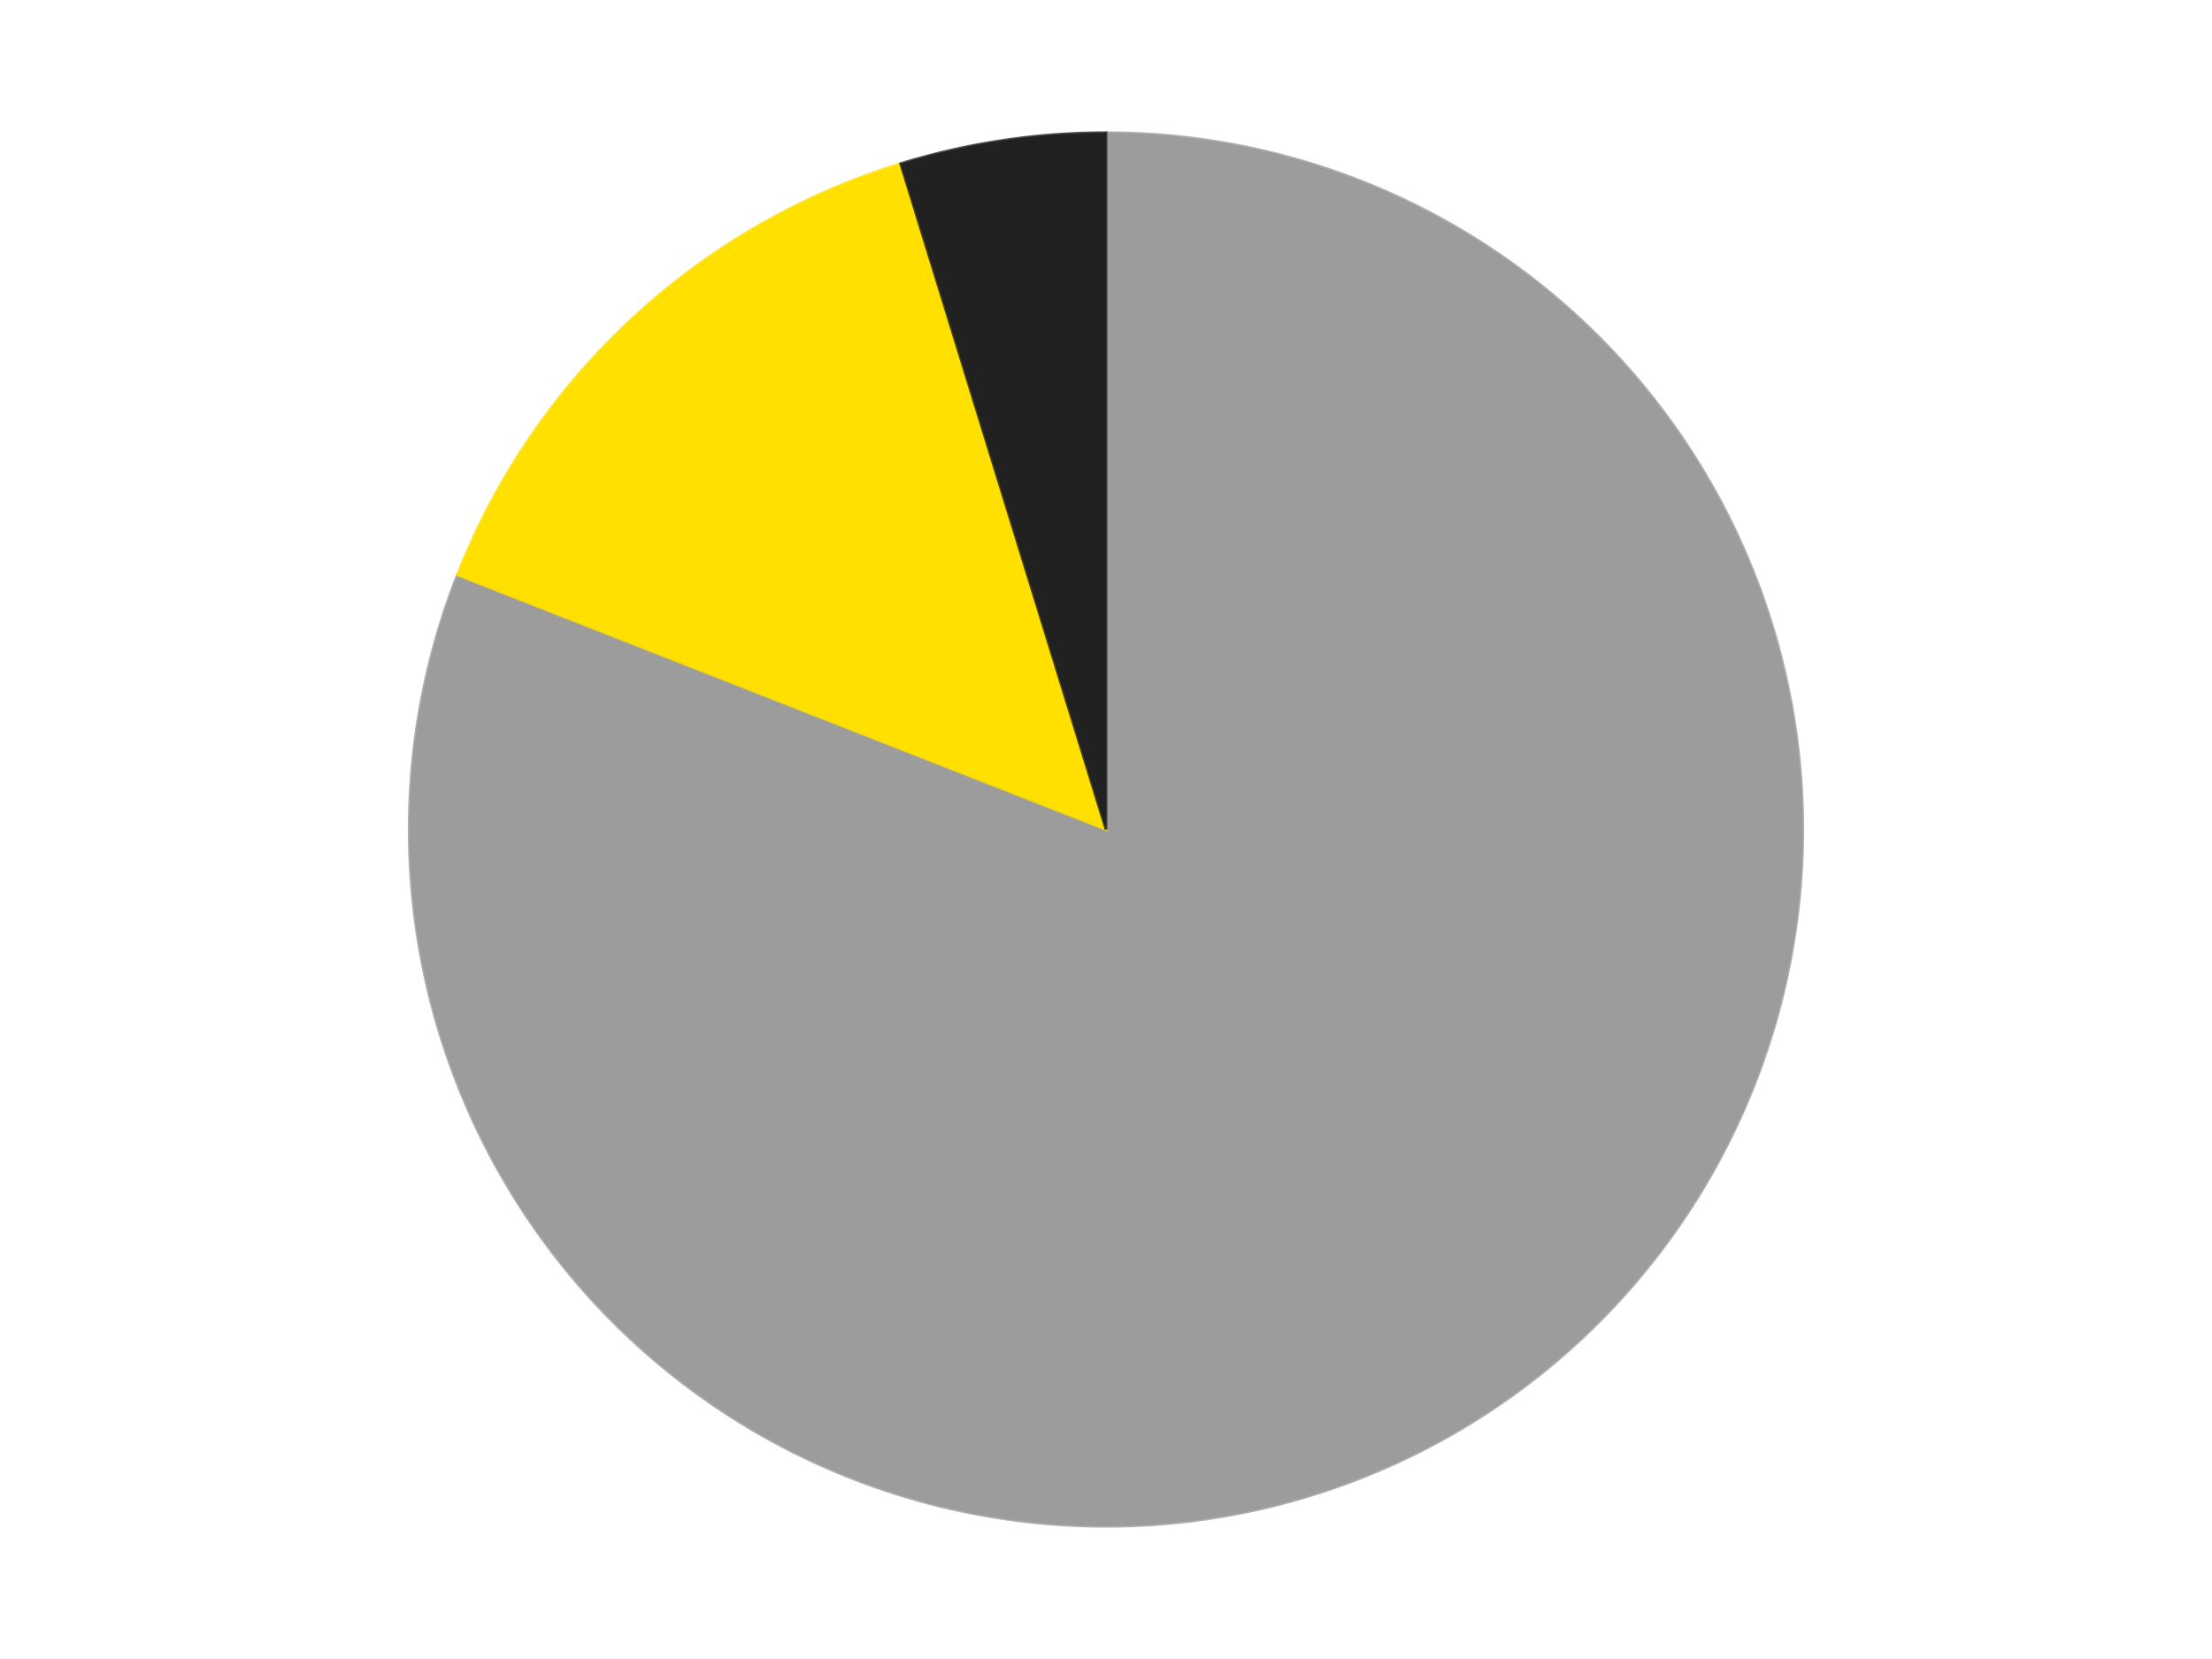
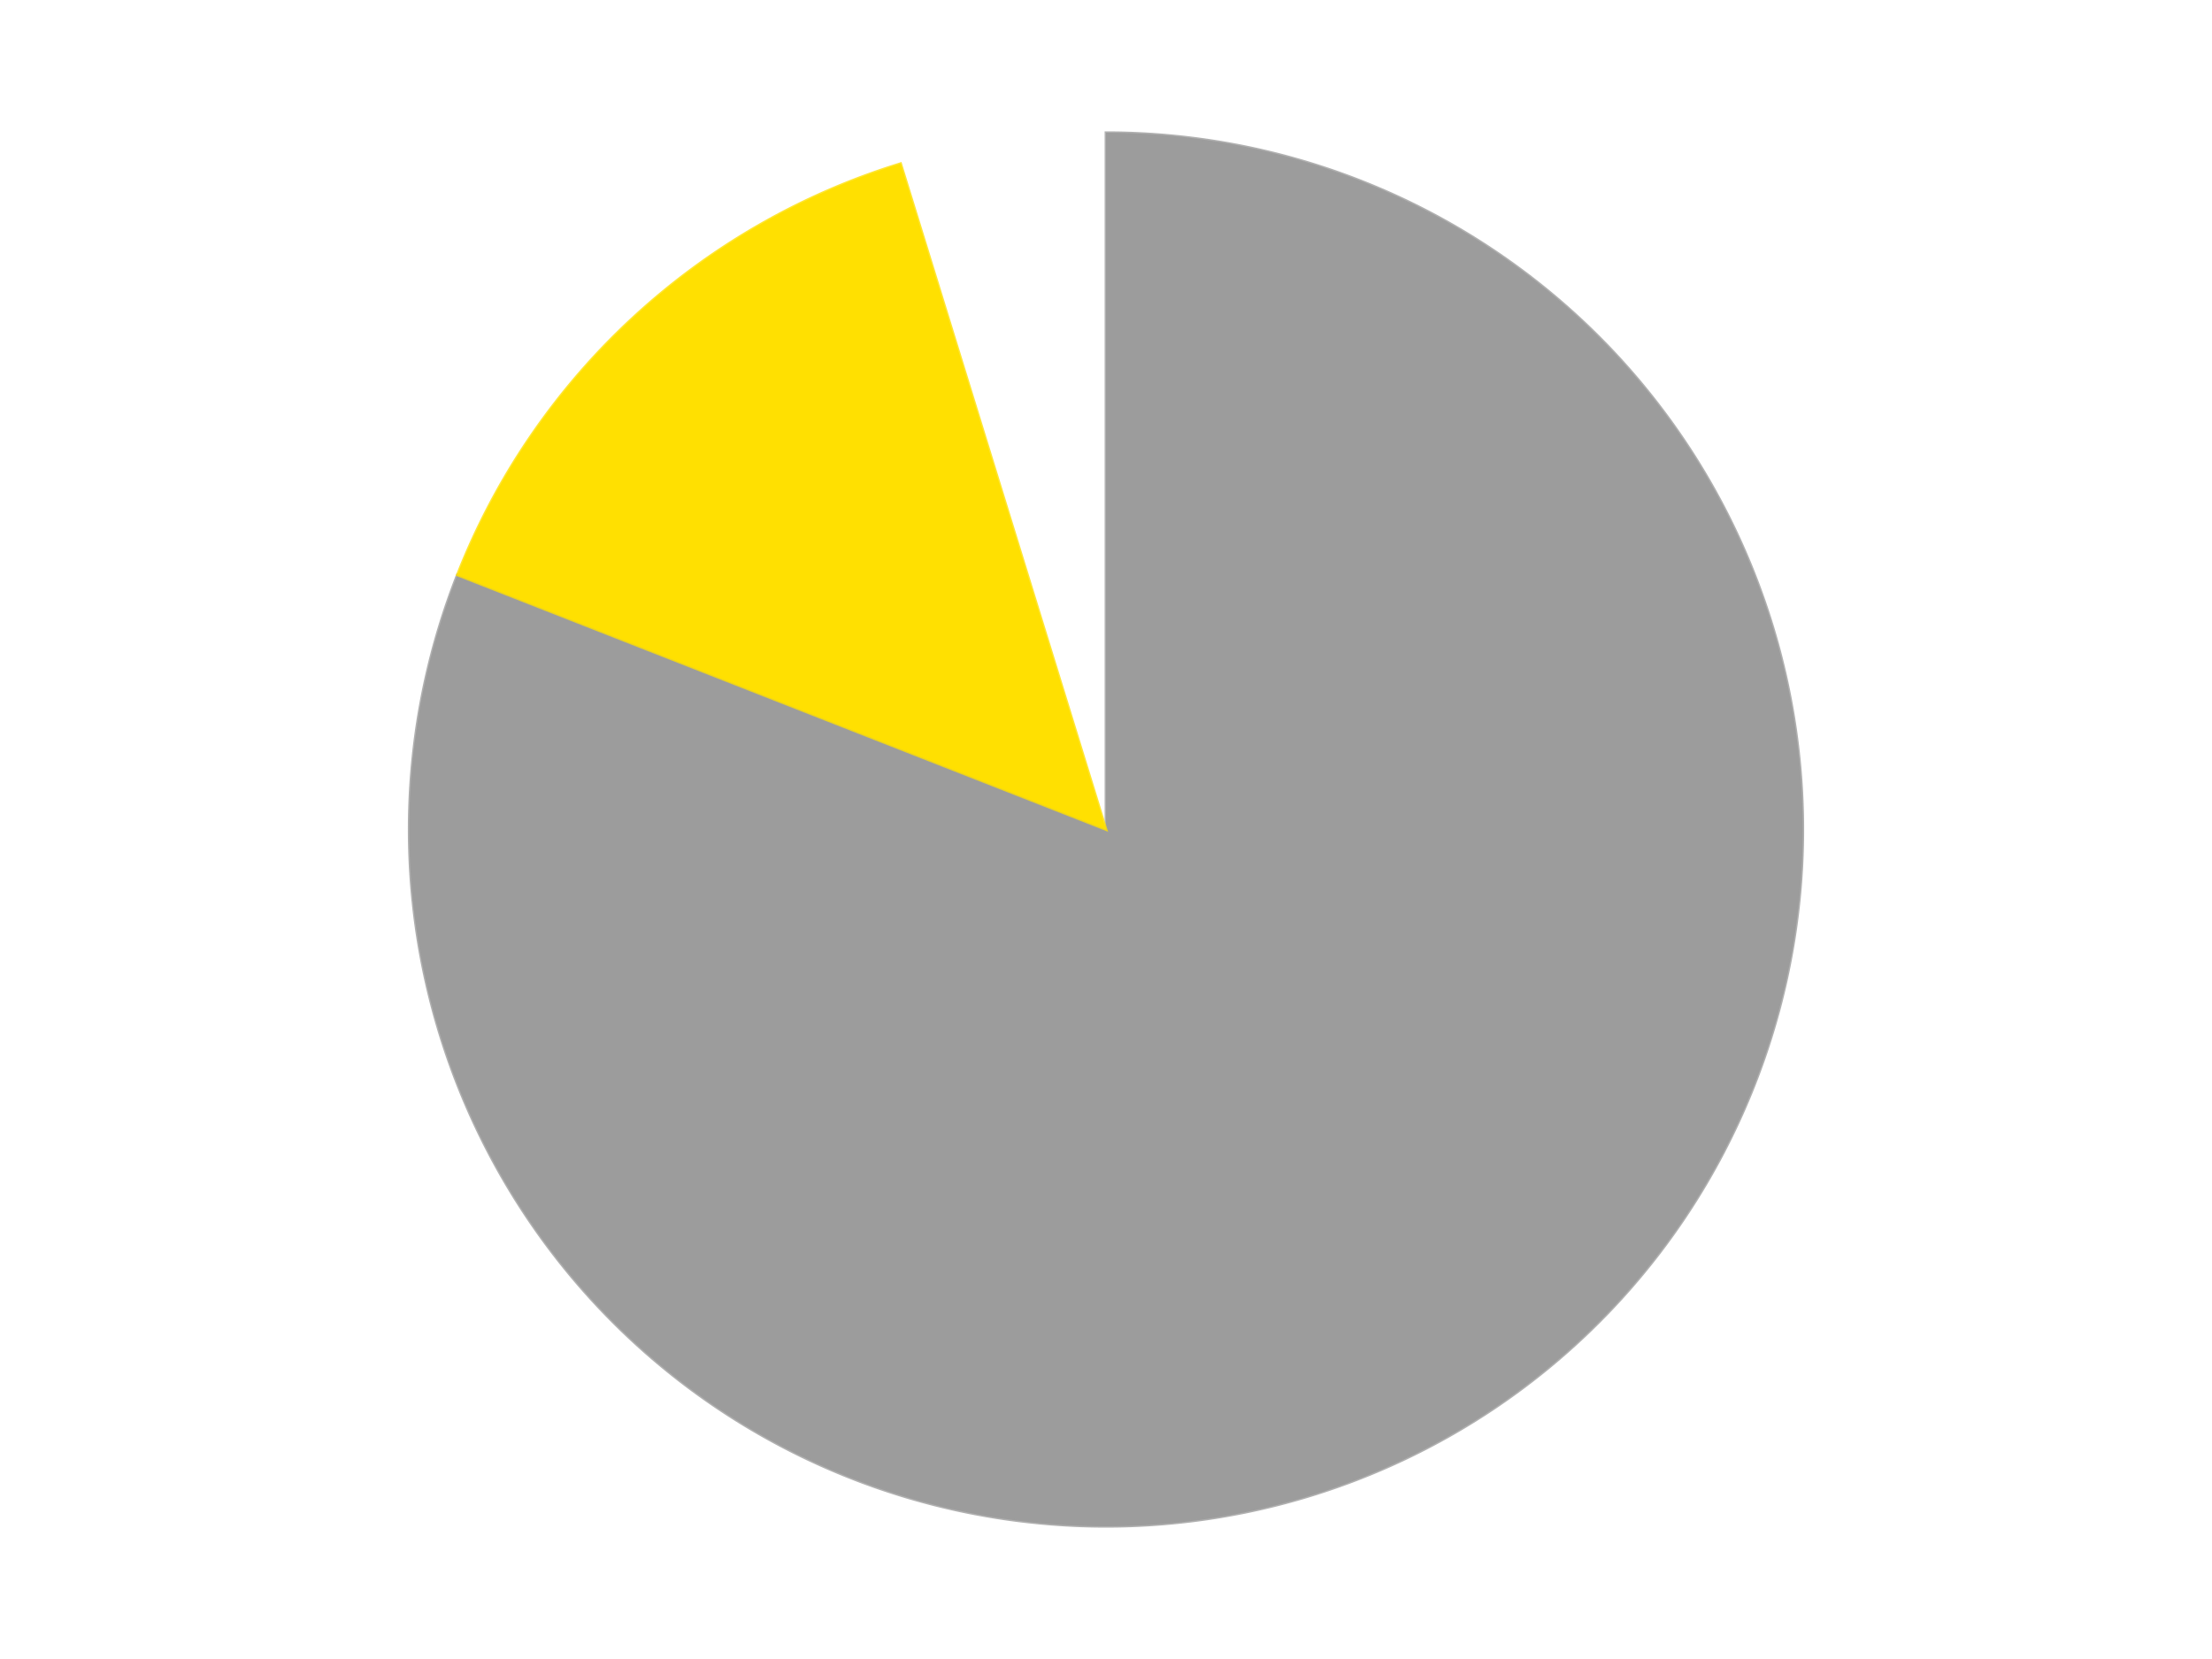
<svg xmlns="http://www.w3.org/2000/svg" xmlns:xlink="http://www.w3.org/1999/xlink" id="chart-7b9a79f7-a676-4f1c-b142-85109df4b123" class="pygal-chart" viewBox="0 0 800 600">
  <defs>
    <style type="text/css">#chart-7b9a79f7-a676-4f1c-b142-85109df4b123{-webkit-user-select:none;-webkit-font-smoothing:antialiased;font-family:Consolas,"Liberation Mono",Menlo,Courier,monospace}#chart-7b9a79f7-a676-4f1c-b142-85109df4b123 .title{font-family:Consolas,"Liberation Mono",Menlo,Courier,monospace;font-size:16px}#chart-7b9a79f7-a676-4f1c-b142-85109df4b123 .legends .legend text{font-family:Consolas,"Liberation Mono",Menlo,Courier,monospace;font-size:14px}#chart-7b9a79f7-a676-4f1c-b142-85109df4b123 .axis text{font-family:Consolas,"Liberation Mono",Menlo,Courier,monospace;font-size:10px}#chart-7b9a79f7-a676-4f1c-b142-85109df4b123 .axis text.major{font-family:Consolas,"Liberation Mono",Menlo,Courier,monospace;font-size:10px}#chart-7b9a79f7-a676-4f1c-b142-85109df4b123 .text-overlay text.value{font-family:Consolas,"Liberation Mono",Menlo,Courier,monospace;font-size:16px}#chart-7b9a79f7-a676-4f1c-b142-85109df4b123 .text-overlay text.label{font-family:Consolas,"Liberation Mono",Menlo,Courier,monospace;font-size:10px}#chart-7b9a79f7-a676-4f1c-b142-85109df4b123 .tooltip{font-family:Consolas,"Liberation Mono",Menlo,Courier,monospace;font-size:14px}#chart-7b9a79f7-a676-4f1c-b142-85109df4b123 text.no_data{font-family:Consolas,"Liberation Mono",Menlo,Courier,monospace;font-size:64px}
#chart-7b9a79f7-a676-4f1c-b142-85109df4b123{background-color:transparent}#chart-7b9a79f7-a676-4f1c-b142-85109df4b123 path,#chart-7b9a79f7-a676-4f1c-b142-85109df4b123 line,#chart-7b9a79f7-a676-4f1c-b142-85109df4b123 rect,#chart-7b9a79f7-a676-4f1c-b142-85109df4b123 circle{-webkit-transition:150ms;-moz-transition:150ms;transition:150ms}#chart-7b9a79f7-a676-4f1c-b142-85109df4b123 .graph &gt; .background{fill:transparent}#chart-7b9a79f7-a676-4f1c-b142-85109df4b123 .plot &gt; .background{fill:transparent}#chart-7b9a79f7-a676-4f1c-b142-85109df4b123 .graph{fill:rgba(0,0,0,.87)}#chart-7b9a79f7-a676-4f1c-b142-85109df4b123 text.no_data{fill:rgba(0,0,0,1)}#chart-7b9a79f7-a676-4f1c-b142-85109df4b123 .title{fill:rgba(0,0,0,1)}#chart-7b9a79f7-a676-4f1c-b142-85109df4b123 .legends .legend text{fill:rgba(0,0,0,.87)}#chart-7b9a79f7-a676-4f1c-b142-85109df4b123 .legends .legend:hover text{fill:rgba(0,0,0,1)}#chart-7b9a79f7-a676-4f1c-b142-85109df4b123 .axis .line{stroke:rgba(0,0,0,1)}#chart-7b9a79f7-a676-4f1c-b142-85109df4b123 .axis .guide.line{stroke:rgba(0,0,0,.54)}#chart-7b9a79f7-a676-4f1c-b142-85109df4b123 .axis .major.line{stroke:rgba(0,0,0,.87)}#chart-7b9a79f7-a676-4f1c-b142-85109df4b123 .axis text.major{fill:rgba(0,0,0,1)}#chart-7b9a79f7-a676-4f1c-b142-85109df4b123 .axis.y .guides:hover .guide.line,#chart-7b9a79f7-a676-4f1c-b142-85109df4b123 .line-graph .axis.x .guides:hover .guide.line,#chart-7b9a79f7-a676-4f1c-b142-85109df4b123 .stackedline-graph .axis.x .guides:hover .guide.line,#chart-7b9a79f7-a676-4f1c-b142-85109df4b123 .xy-graph .axis.x .guides:hover .guide.line{stroke:rgba(0,0,0,1)}#chart-7b9a79f7-a676-4f1c-b142-85109df4b123 .axis .guides:hover text{fill:rgba(0,0,0,1)}#chart-7b9a79f7-a676-4f1c-b142-85109df4b123 .reactive{fill-opacity:1.0;stroke-opacity:.8;stroke-width:1}#chart-7b9a79f7-a676-4f1c-b142-85109df4b123 .ci{stroke:rgba(0,0,0,.87)}#chart-7b9a79f7-a676-4f1c-b142-85109df4b123 .reactive.active,#chart-7b9a79f7-a676-4f1c-b142-85109df4b123 .active .reactive{fill-opacity:0.6;stroke-opacity:.9;stroke-width:4}#chart-7b9a79f7-a676-4f1c-b142-85109df4b123 .ci .reactive.active{stroke-width:1.5}#chart-7b9a79f7-a676-4f1c-b142-85109df4b123 .series text{fill:rgba(0,0,0,1)}#chart-7b9a79f7-a676-4f1c-b142-85109df4b123 .tooltip rect{fill:transparent;stroke:rgba(0,0,0,1);-webkit-transition:opacity 150ms;-moz-transition:opacity 150ms;transition:opacity 150ms}#chart-7b9a79f7-a676-4f1c-b142-85109df4b123 .tooltip .label{fill:rgba(0,0,0,.87)}#chart-7b9a79f7-a676-4f1c-b142-85109df4b123 .tooltip .label{fill:rgba(0,0,0,.87)}#chart-7b9a79f7-a676-4f1c-b142-85109df4b123 .tooltip .legend{font-size:.8em;fill:rgba(0,0,0,.54)}#chart-7b9a79f7-a676-4f1c-b142-85109df4b123 .tooltip .x_label{font-size:.6em;fill:rgba(0,0,0,1)}#chart-7b9a79f7-a676-4f1c-b142-85109df4b123 .tooltip .xlink{font-size:.5em;text-decoration:underline}#chart-7b9a79f7-a676-4f1c-b142-85109df4b123 .tooltip .value{font-size:1.5em}#chart-7b9a79f7-a676-4f1c-b142-85109df4b123 .bound{font-size:.5em}#chart-7b9a79f7-a676-4f1c-b142-85109df4b123 .max-value{font-size:.75em;fill:rgba(0,0,0,.54)}#chart-7b9a79f7-a676-4f1c-b142-85109df4b123 .map-element{fill:transparent;stroke:rgba(0,0,0,.54) !important}#chart-7b9a79f7-a676-4f1c-b142-85109df4b123 .map-element .reactive{fill-opacity:inherit;stroke-opacity:inherit}#chart-7b9a79f7-a676-4f1c-b142-85109df4b123 .color-0,#chart-7b9a79f7-a676-4f1c-b142-85109df4b123 .color-0 a:visited{stroke:#F44336;fill:#F44336}#chart-7b9a79f7-a676-4f1c-b142-85109df4b123 .color-1,#chart-7b9a79f7-a676-4f1c-b142-85109df4b123 .color-1 a:visited{stroke:#3F51B5;fill:#3F51B5}#chart-7b9a79f7-a676-4f1c-b142-85109df4b123 .color-2,#chart-7b9a79f7-a676-4f1c-b142-85109df4b123 .color-2 a:visited{stroke:#009688;fill:#009688}#chart-7b9a79f7-a676-4f1c-b142-85109df4b123 .text-overlay .color-0 text{fill:black}#chart-7b9a79f7-a676-4f1c-b142-85109df4b123 .text-overlay .color-1 text{fill:black}#chart-7b9a79f7-a676-4f1c-b142-85109df4b123 .text-overlay .color-2 text{fill:black}
#chart-7b9a79f7-a676-4f1c-b142-85109df4b123 text.no_data{text-anchor:middle}#chart-7b9a79f7-a676-4f1c-b142-85109df4b123 .guide.line{fill:none}#chart-7b9a79f7-a676-4f1c-b142-85109df4b123 .centered{text-anchor:middle}#chart-7b9a79f7-a676-4f1c-b142-85109df4b123 .title{text-anchor:middle}#chart-7b9a79f7-a676-4f1c-b142-85109df4b123 .legends .legend text{fill-opacity:1}#chart-7b9a79f7-a676-4f1c-b142-85109df4b123 .axis.x text{text-anchor:middle}#chart-7b9a79f7-a676-4f1c-b142-85109df4b123 .axis.x:not(.web) text[transform]{text-anchor:start}#chart-7b9a79f7-a676-4f1c-b142-85109df4b123 .axis.x:not(.web) text[transform].backwards{text-anchor:end}#chart-7b9a79f7-a676-4f1c-b142-85109df4b123 .axis.y text{text-anchor:end}#chart-7b9a79f7-a676-4f1c-b142-85109df4b123 .axis.y text[transform].backwards{text-anchor:start}#chart-7b9a79f7-a676-4f1c-b142-85109df4b123 .axis.y2 text{text-anchor:start}#chart-7b9a79f7-a676-4f1c-b142-85109df4b123 .axis.y2 text[transform].backwards{text-anchor:end}#chart-7b9a79f7-a676-4f1c-b142-85109df4b123 .axis .guide.line{stroke-dasharray:4,4;stroke:black}#chart-7b9a79f7-a676-4f1c-b142-85109df4b123 .axis .major.guide.line{stroke-dasharray:6,6;stroke:black}#chart-7b9a79f7-a676-4f1c-b142-85109df4b123 .horizontal .axis.y .guide.line,#chart-7b9a79f7-a676-4f1c-b142-85109df4b123 .horizontal .axis.y2 .guide.line,#chart-7b9a79f7-a676-4f1c-b142-85109df4b123 .vertical .axis.x .guide.line{opacity:0}#chart-7b9a79f7-a676-4f1c-b142-85109df4b123 .horizontal .axis.always_show .guide.line,#chart-7b9a79f7-a676-4f1c-b142-85109df4b123 .vertical .axis.always_show .guide.line{opacity:1 !important}#chart-7b9a79f7-a676-4f1c-b142-85109df4b123 .axis.y .guides:hover .guide.line,#chart-7b9a79f7-a676-4f1c-b142-85109df4b123 .axis.y2 .guides:hover .guide.line,#chart-7b9a79f7-a676-4f1c-b142-85109df4b123 .axis.x .guides:hover .guide.line{opacity:1}#chart-7b9a79f7-a676-4f1c-b142-85109df4b123 .axis .guides:hover text{opacity:1}#chart-7b9a79f7-a676-4f1c-b142-85109df4b123 .nofill{fill:none}#chart-7b9a79f7-a676-4f1c-b142-85109df4b123 .subtle-fill{fill-opacity:.2}#chart-7b9a79f7-a676-4f1c-b142-85109df4b123 .dot{stroke-width:1px;fill-opacity:1;stroke-opacity:1}#chart-7b9a79f7-a676-4f1c-b142-85109df4b123 .dot.active{stroke-width:5px}#chart-7b9a79f7-a676-4f1c-b142-85109df4b123 .dot.negative{fill:transparent}#chart-7b9a79f7-a676-4f1c-b142-85109df4b123 text,#chart-7b9a79f7-a676-4f1c-b142-85109df4b123 tspan{stroke:none !important}#chart-7b9a79f7-a676-4f1c-b142-85109df4b123 .series text.active{opacity:1}#chart-7b9a79f7-a676-4f1c-b142-85109df4b123 .tooltip rect{fill-opacity:.95;stroke-width:.5}#chart-7b9a79f7-a676-4f1c-b142-85109df4b123 .tooltip text{fill-opacity:1}#chart-7b9a79f7-a676-4f1c-b142-85109df4b123 .showable{visibility:hidden}#chart-7b9a79f7-a676-4f1c-b142-85109df4b123 .showable.shown{visibility:visible}#chart-7b9a79f7-a676-4f1c-b142-85109df4b123 .gauge-background{fill:rgba(229,229,229,1);stroke:none}#chart-7b9a79f7-a676-4f1c-b142-85109df4b123 .bg-lines{stroke:transparent;stroke-width:2px}</style>
    <script type="text/javascript">window.pygal = window.pygal || {};window.pygal.config = window.pygal.config || {};window.pygal.config['7b9a79f7-a676-4f1c-b142-85109df4b123'] = {"allow_interruptions": false, "box_mode": "extremes", "classes": ["pygal-chart"], "css": ["file://style.css", "file://graph.css"], "defs": [], "disable_xml_declaration": false, "dots_size": 2.5, "dynamic_print_values": false, "explicit_size": false, "fill": false, "force_uri_protocol": "https", "formatter": null, "half_pie": false, "height": 600, "include_x_axis": false, "inner_radius": 0, "interpolate": null, "interpolation_parameters": {}, "interpolation_precision": 250, "inverse_y_axis": false, "js": ["//kozea.github.io/pygal.js/2.0.x/pygal-tooltips.min.js"], "legend_at_bottom": false, "legend_at_bottom_columns": null, "legend_box_size": 12, "logarithmic": false, "margin": 20, "margin_bottom": null, "margin_left": null, "margin_right": null, "margin_top": null, "max_scale": 16, "min_scale": 4, "missing_value_fill_truncation": "x", "no_data_text": "No data", "no_prefix": false, "order_min": null, "pretty_print": false, "print_labels": false, "print_values": false, "print_values_position": "center", "print_zeroes": true, "range": null, "rounded_bars": null, "secondary_range": null, "show_dots": true, "show_legend": false, "show_minor_x_labels": true, "show_minor_y_labels": true, "show_only_major_dots": false, "show_x_guides": false, "show_x_labels": true, "show_y_guides": true, "show_y_labels": true, "spacing": 10, "stack_from_top": false, "strict": false, "stroke": true, "stroke_style": null, "style": {"background": "transparent", "ci_colors": [], "colors": ["#F44336", "#3F51B5", "#009688", "#FFC107", "#FF5722", "#9C27B0", "#03A9F4", "#8BC34A", "#FF9800", "#E91E63", "#2196F3", "#4CAF50", "#FFEB3B", "#673AB7", "#00BCD4", "#CDDC39", "#9E9E9E", "#607D8B"], "dot_opacity": "1", "font_family": "Consolas, \"Liberation Mono\", Menlo, Courier, monospace", "foreground": "rgba(0, 0, 0, .87)", "foreground_strong": "rgba(0, 0, 0, 1)", "foreground_subtle": "rgba(0, 0, 0, .54)", "guide_stroke_color": "black", "guide_stroke_dasharray": "4,4", "label_font_family": "Consolas, \"Liberation Mono\", Menlo, Courier, monospace", "label_font_size": 10, "legend_font_family": "Consolas, \"Liberation Mono\", Menlo, Courier, monospace", "legend_font_size": 14, "major_guide_stroke_color": "black", "major_guide_stroke_dasharray": "6,6", "major_label_font_family": "Consolas, \"Liberation Mono\", Menlo, Courier, monospace", "major_label_font_size": 10, "no_data_font_family": "Consolas, \"Liberation Mono\", Menlo, Courier, monospace", "no_data_font_size": 64, "opacity": "1.0", "opacity_hover": "0.6", "plot_background": "transparent", "stroke_opacity": ".8", "stroke_opacity_hover": ".9", "stroke_width": "1", "stroke_width_hover": "4", "title_font_family": "Consolas, \"Liberation Mono\", Menlo, Courier, monospace", "title_font_size": 16, "tooltip_font_family": "Consolas, \"Liberation Mono\", Menlo, Courier, monospace", "tooltip_font_size": 14, "transition": "150ms", "value_background": "rgba(229, 229, 229, 1)", "value_colors": [], "value_font_family": "Consolas, \"Liberation Mono\", Menlo, Courier, monospace", "value_font_size": 16, "value_label_font_family": "Consolas, \"Liberation Mono\", Menlo, Courier, monospace", "value_label_font_size": 10}, "title": null, "tooltip_border_radius": 0, "tooltip_fancy_mode": true, "truncate_label": null, "truncate_legend": null, "width": 800, "x_label_rotation": 0, "x_labels": null, "x_labels_major": null, "x_labels_major_count": null, "x_labels_major_every": null, "x_title": null, "xrange": null, "y_label_rotation": 0, "y_labels": null, "y_labels_major": null, "y_labels_major_count": null, "y_labels_major_every": null, "y_title": null, "zero": 0, "legends": ["Light Gray", "Yellow", "Black"]}</script>
    <script type="text/javascript" xlink:href="https://kozea.github.io/pygal.js/2.0.x/pygal-tooltips.min.js" />
  </defs>
  <title>Pygal</title>
  <g class="graph pie-graph vertical">
    <rect x="0" y="0" width="800" height="600" class="background" />
    <g transform="translate(20, 20)" class="plot">
-       <rect x="0" y="0" width="760" height="560" class="background" />
      <g class="series serie-0 color-0">
        <g class="slices">
          <g class="slice" style="fill: #9C9C9C; stroke: #9C9C9C">
            <path d="M380 28 A252 252 0 1 1 145.42 187.934 L380 280 A0 0 0 1 0 380 280 z" class="slice reactive tooltip-trigger" />
            <desc class="value">17</desc>
            <desc class="x centered">450.9783273160164</desc>
            <desc class="y centered">384.1060855638153</desc>
          </g>
        </g>
      </g>
      <g class="series serie-1 color-1">
        <g class="slices">
          <g class="slice" style="fill: #FFE001; stroke: #FFE001">
            <path d="M145.42 187.934 A252 252 0 0 1 305.722 39.196 L380 280 A0 0 0 0 0 380 280 z" class="slice reactive tooltip-trigger" />
            <desc class="value">3</desc>
            <desc class="x centered">294.2982350408641</desc>
            <desc class="y centered">187.63546414944193</desc>
          </g>
        </g>
      </g>
      <g class="series serie-2 color-2">
        <g class="slices">
          <g class="slice" style="fill: #212121; stroke: #212121">
-             <path d="M305.722 39.196 A252 252 0 0 1 380 28 L380 280 A0 0 0 0 0 380 280 z" class="slice reactive tooltip-trigger" />
            <desc class="value">1</desc>
            <desc class="x centered">361.22067446180193</desc>
            <desc class="y centered">155.40731589563381</desc>
          </g>
        </g>
      </g>
    </g>
    <g class="titles" />
    <g transform="translate(20, 20)" class="plot overlay">
      <g class="series serie-0 color-0" />
      <g class="series serie-1 color-1" />
      <g class="series serie-2 color-2" />
    </g>
    <g transform="translate(20, 20)" class="plot text-overlay">
      <g class="series serie-0 color-0" />
      <g class="series serie-1 color-1" />
      <g class="series serie-2 color-2" />
    </g>
    <g transform="translate(20, 20)" class="plot tooltip-overlay">
      <g transform="translate(0 0)" style="opacity: 0" class="tooltip">
        <rect rx="0" ry="0" width="0" height="0" class="tooltip-box" />
        <g class="text" />
      </g>
    </g>
  </g>
</svg>